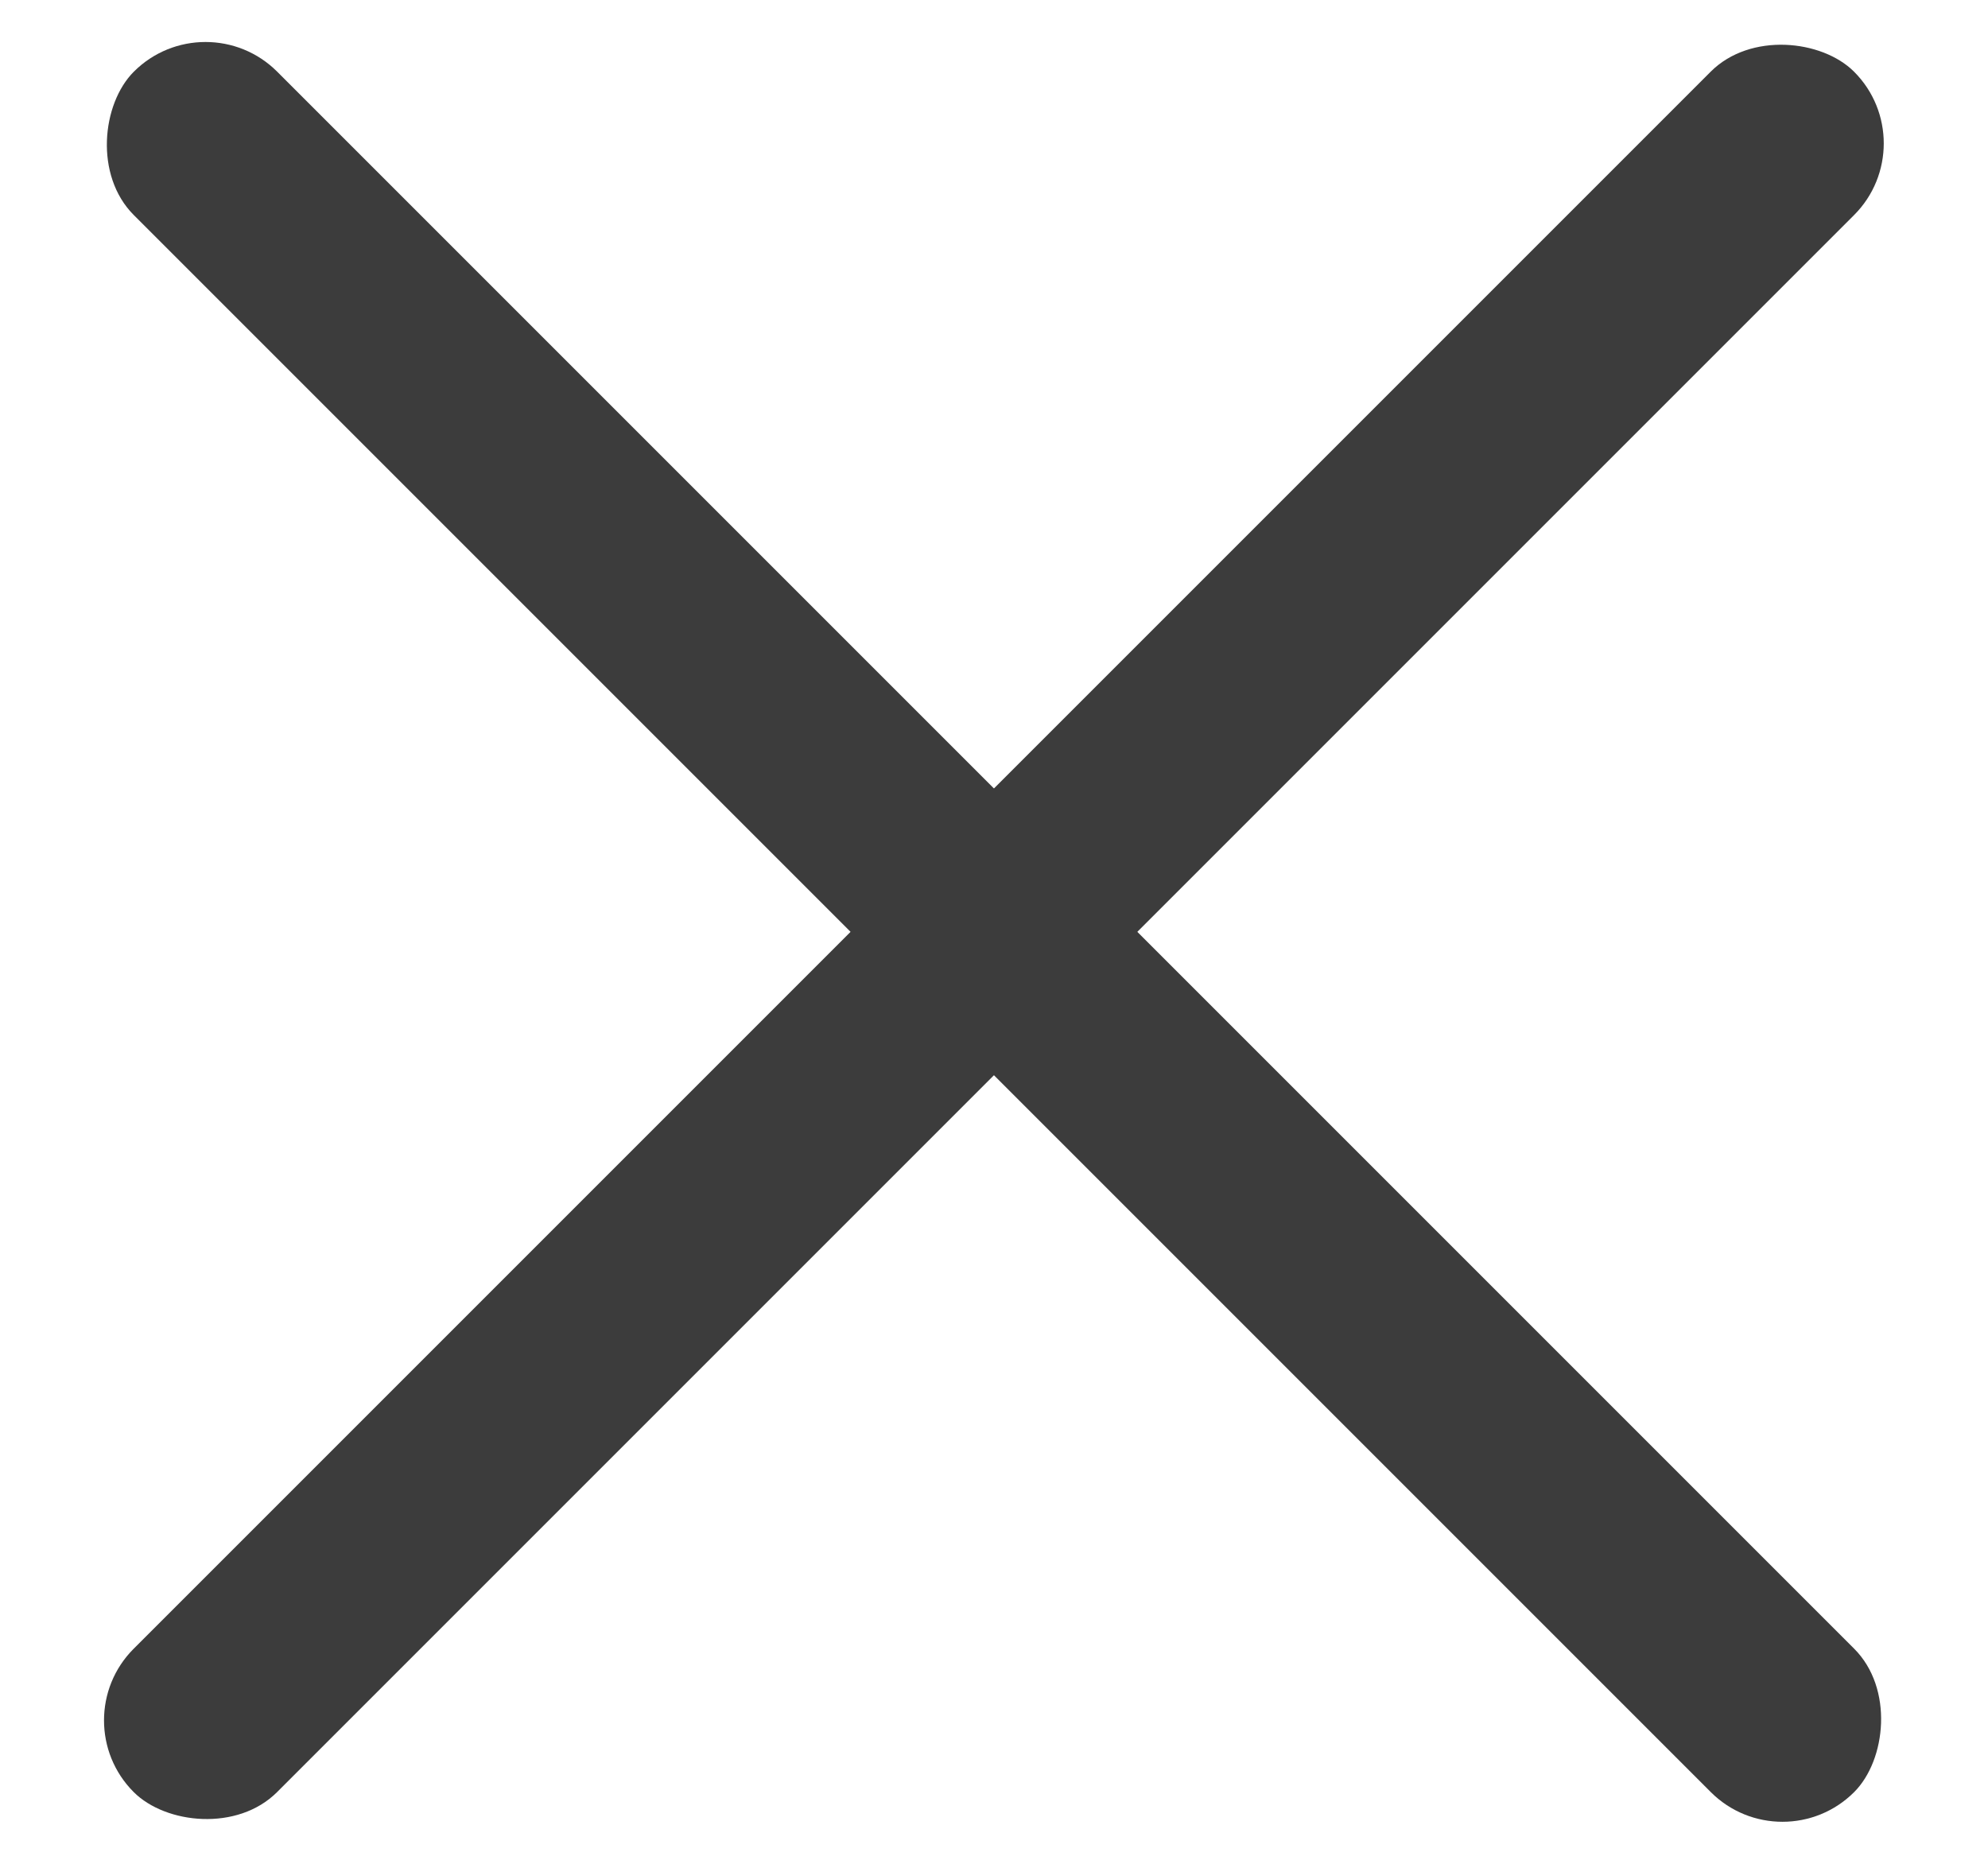
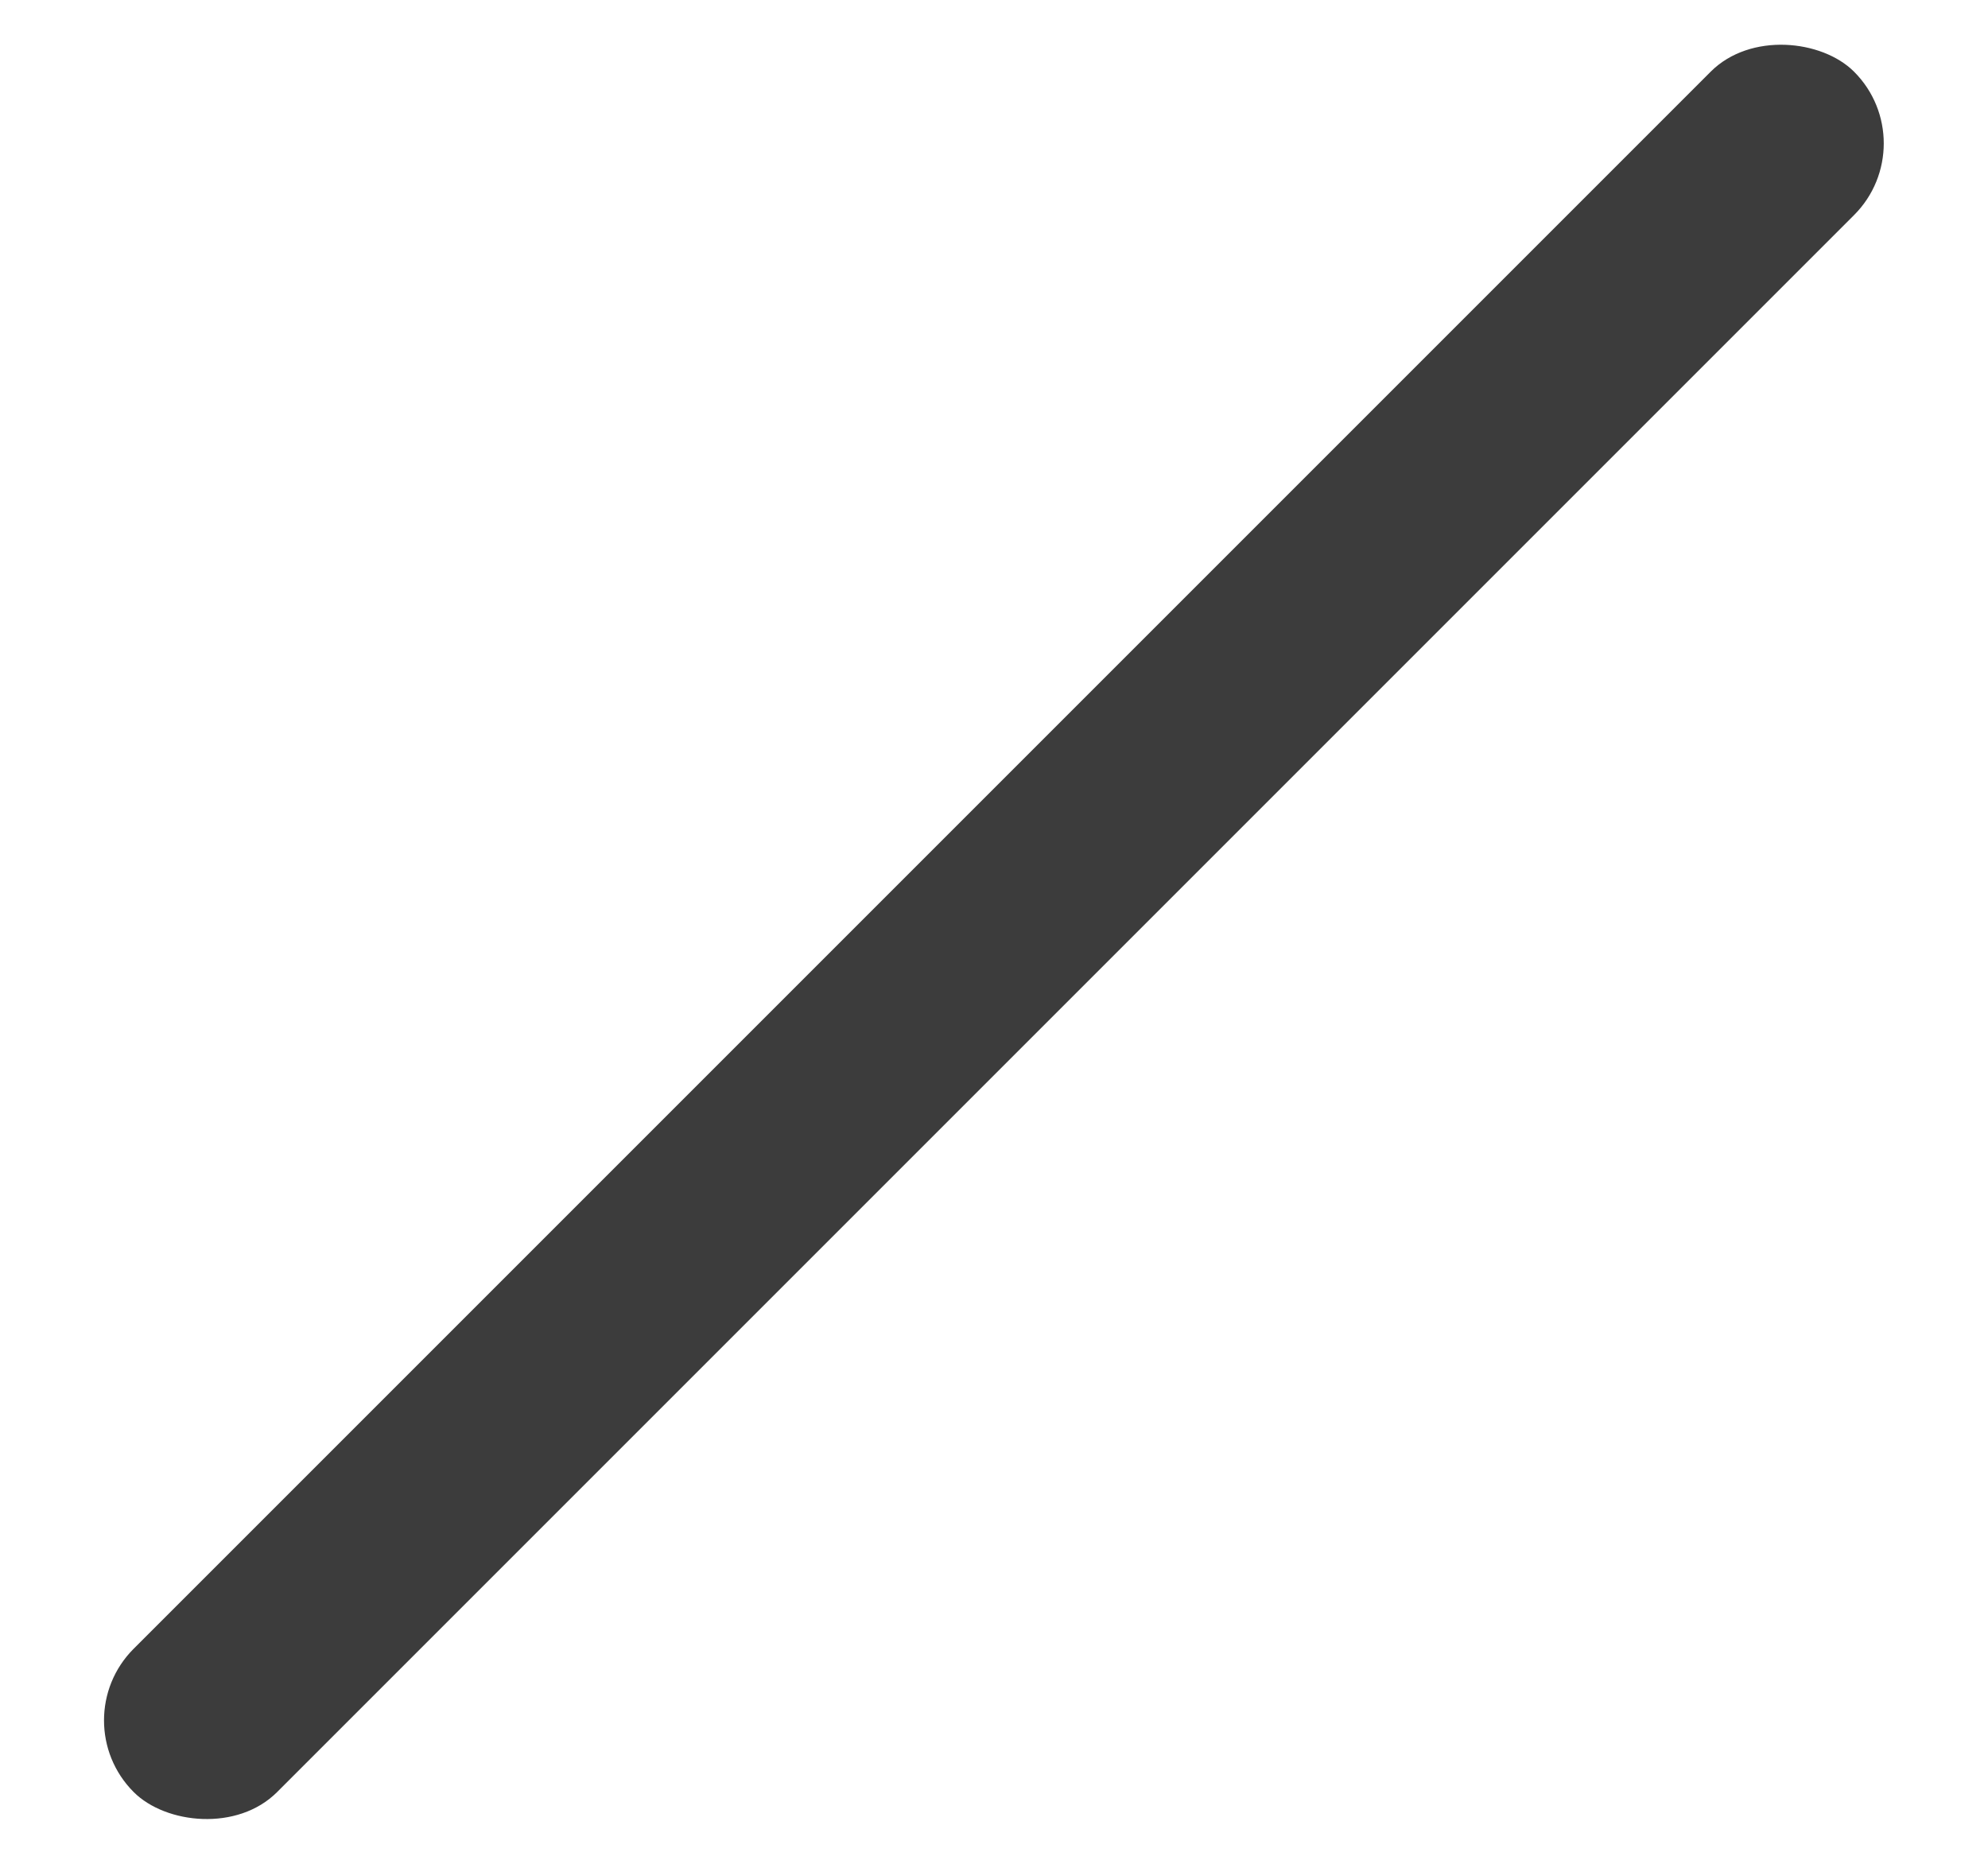
<svg xmlns="http://www.w3.org/2000/svg" width="16" height="15" viewBox="0 0 16 15" fill="none">
  <g id="Group 1">
-     <rect id="Rectangle 62" x="1.654" width="19.581" height="1.632" rx="0.816" transform="rotate(45 1.654 0)" fill="#3C3C3C" />
    <rect id="Rectangle 63" x="15.499" y="1.154" width="19.581" height="1.632" rx="0.816" transform="rotate(135 15.499 1.154)" fill="#3C3C3C" />
  </g>
</svg>